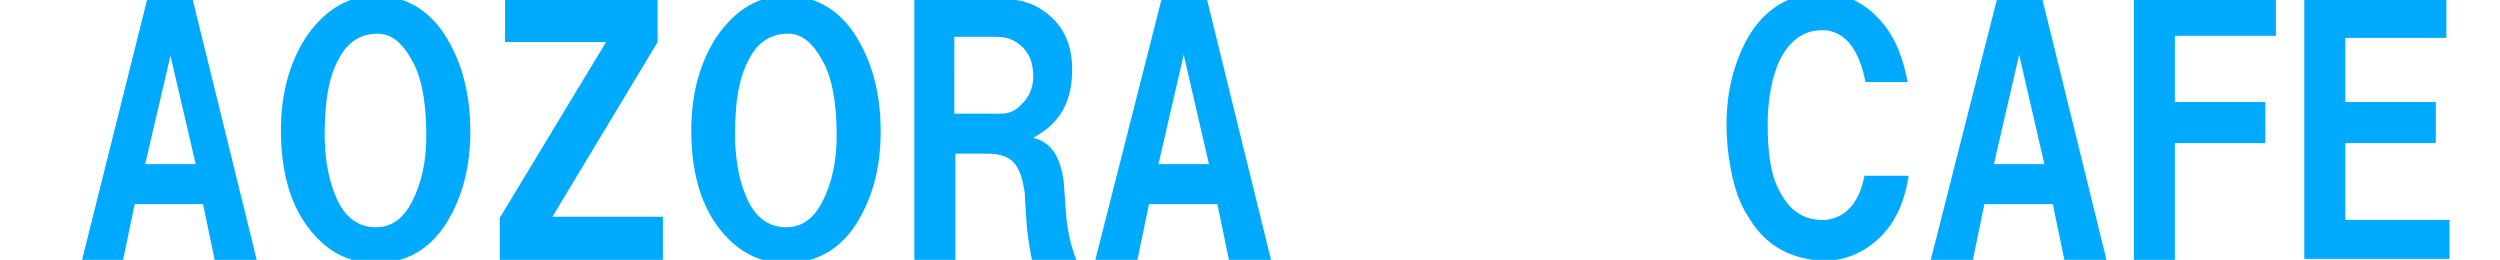
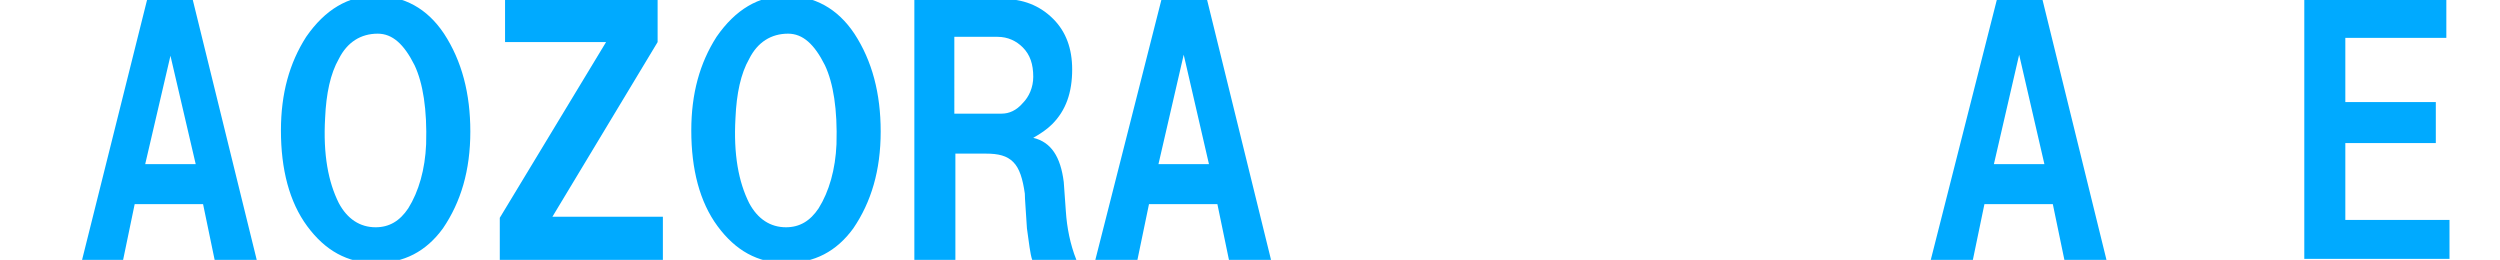
<svg xmlns="http://www.w3.org/2000/svg" version="1.1" id="レイヤー_1" x="0px" y="0px" width="237.6px" height="24.7px" viewBox="0 0 237.6 24.7" style="enable-background:new 0 0 237.6 24.7;" xml:space="preserve">
  <style type="text/css">
	.st0{fill:#00AAFF;}
</style>
  <g>
    <path class="st0" d="M7.8,24.7L14-0.1h4.3l6.1,24.8h-4l-1.1-5.3h-6.5l-1.1,5.3H7.8z M13.8,15.6h4.8L16.2,5.3L13.8,15.6z" />
    <path class="st0" d="M26.7,12.4c0-3.5,0.8-6.4,2.4-8.9c1.8-2.6,4-3.9,6.6-3.9c2.7,0,4.9,1.2,6.5,3.6c1.7,2.6,2.5,5.7,2.5,9.3   c0,3.7-0.9,6.7-2.6,9.2c-1.6,2.2-3.7,3.3-6.4,3.3s-4.8-1.2-6.5-3.5S26.7,16.1,26.7,12.4z M30.9,11.2c-0.2,3.5,0.3,6.1,1.3,8.1   c0.8,1.5,2,2.3,3.5,2.3c1.3,0,2.3-0.6,3.1-1.8c1-1.6,1.6-3.7,1.7-6.1c0.1-3.3-0.3-5.8-1.1-7.5c-1-2-2.1-3-3.5-3   c-1.6,0-2.9,0.8-3.7,2.4C31.4,7,31,8.9,30.9,11.2z" />
    <path class="st0" d="M47.5,20.7L57.6,4H48v-4.1h14.5V4l-10,16.6h10.5v4.1H47.5V20.7z" />
    <path class="st0" d="M65.7,12.4c0-3.5,0.8-6.4,2.4-8.9c1.8-2.6,4-3.9,6.6-3.9c2.7,0,4.9,1.2,6.5,3.6c1.7,2.6,2.5,5.7,2.5,9.3   c0,3.7-0.9,6.7-2.6,9.2c-1.6,2.2-3.7,3.3-6.4,3.3s-4.8-1.2-6.5-3.5S65.7,16.1,65.7,12.4z M69.9,11.2c-0.2,3.5,0.3,6.1,1.3,8.1   c0.8,1.5,2,2.3,3.5,2.3c1.3,0,2.3-0.6,3.1-1.8c1-1.6,1.6-3.7,1.7-6.1c0.1-3.3-0.3-5.8-1.1-7.5c-1-2-2.1-3-3.5-3   c-1.6,0-2.9,0.8-3.7,2.4C70.4,7,70,8.9,69.9,11.2z" />
    <path class="st0" d="M86.9-0.1h8.4c1.9,0,3.5,0.6,4.8,1.9c1.2,1.2,1.8,2.8,1.8,4.8c0,2.2-0.6,3.9-1.9,5.2c-0.5,0.5-1.1,0.9-1.8,1.3   c1.7,0.4,2.6,1.8,2.9,4.2l0.2,2.8c0.1,1.5,0.4,3.1,1,4.6h-4.2c-0.2-0.6-0.3-1.6-0.5-3c-0.1-1.7-0.2-2.8-0.2-3.3   c-0.2-1.4-0.5-2.4-1.1-3c-0.6-0.6-1.4-0.8-2.6-0.8h-2.9v10.1h-3.9V-0.1z M90.7,10.8h4.5c0.7,0,1.4-0.3,2-1c0.6-0.6,1-1.5,1-2.5   c0-1.2-0.3-2.1-1-2.8c-0.6-0.6-1.4-1-2.4-1h-4.1V10.8z" />
    <path class="st0" d="M104.1,24.7l6.3-24.8h4.3l6.1,24.8h-4l-1.1-5.3h-6.5l-1.1,5.3H104.1z M110.1,15.6h4.8l-2.4-10.4L110.1,15.6z" />
-     <path class="st0" d="M181.3,7.8h-4c-0.6-3-1.8-4.6-3.6-4.9c-2-0.2-3.5,0.7-4.6,2.9c-0.7,1.6-1.1,3.6-1.1,6c0,2.7,0.3,4.8,1,6.1   c1,2.1,2.4,3.1,4.5,3c1.9-0.2,3.2-1.6,3.7-4.2h4.2c-0.5,3.3-1.9,5.6-4.2,7c-1.8,1.1-3.9,1.4-6.3,0.7c-2-0.6-3.6-1.8-4.8-3.9   c-1-1.5-1.6-3.7-1.9-6.4c-0.3-3.2,0-6.1,1.1-8.8c1.1-2.8,2.8-4.6,4.9-5.4c3.6-1.2,6.6-0.4,8.9,2.5C180.2,3.8,180.9,5.6,181.3,7.8z" />
    <path class="st0" d="M183.5,24.7l6.3-24.8h4.3l6.1,24.8h-4l-1.1-5.3h-6.5l-1.1,5.3H183.5z M189.5,15.6h4.8l-2.4-10.4L189.5,15.6z" />
-     <path class="st0" d="M202.8,24.8V-0.3h13.5v3.7h-9.6v6.3h8.6v3.9h-8.6v11.2H202.8z" />
    <path class="st0" d="M219,24.7V-0.1h13.5v3.7h-9.6v6.1h8.6v3.9h-8.6v7.3h9.9v3.7H219z" />
  </g>
</svg>